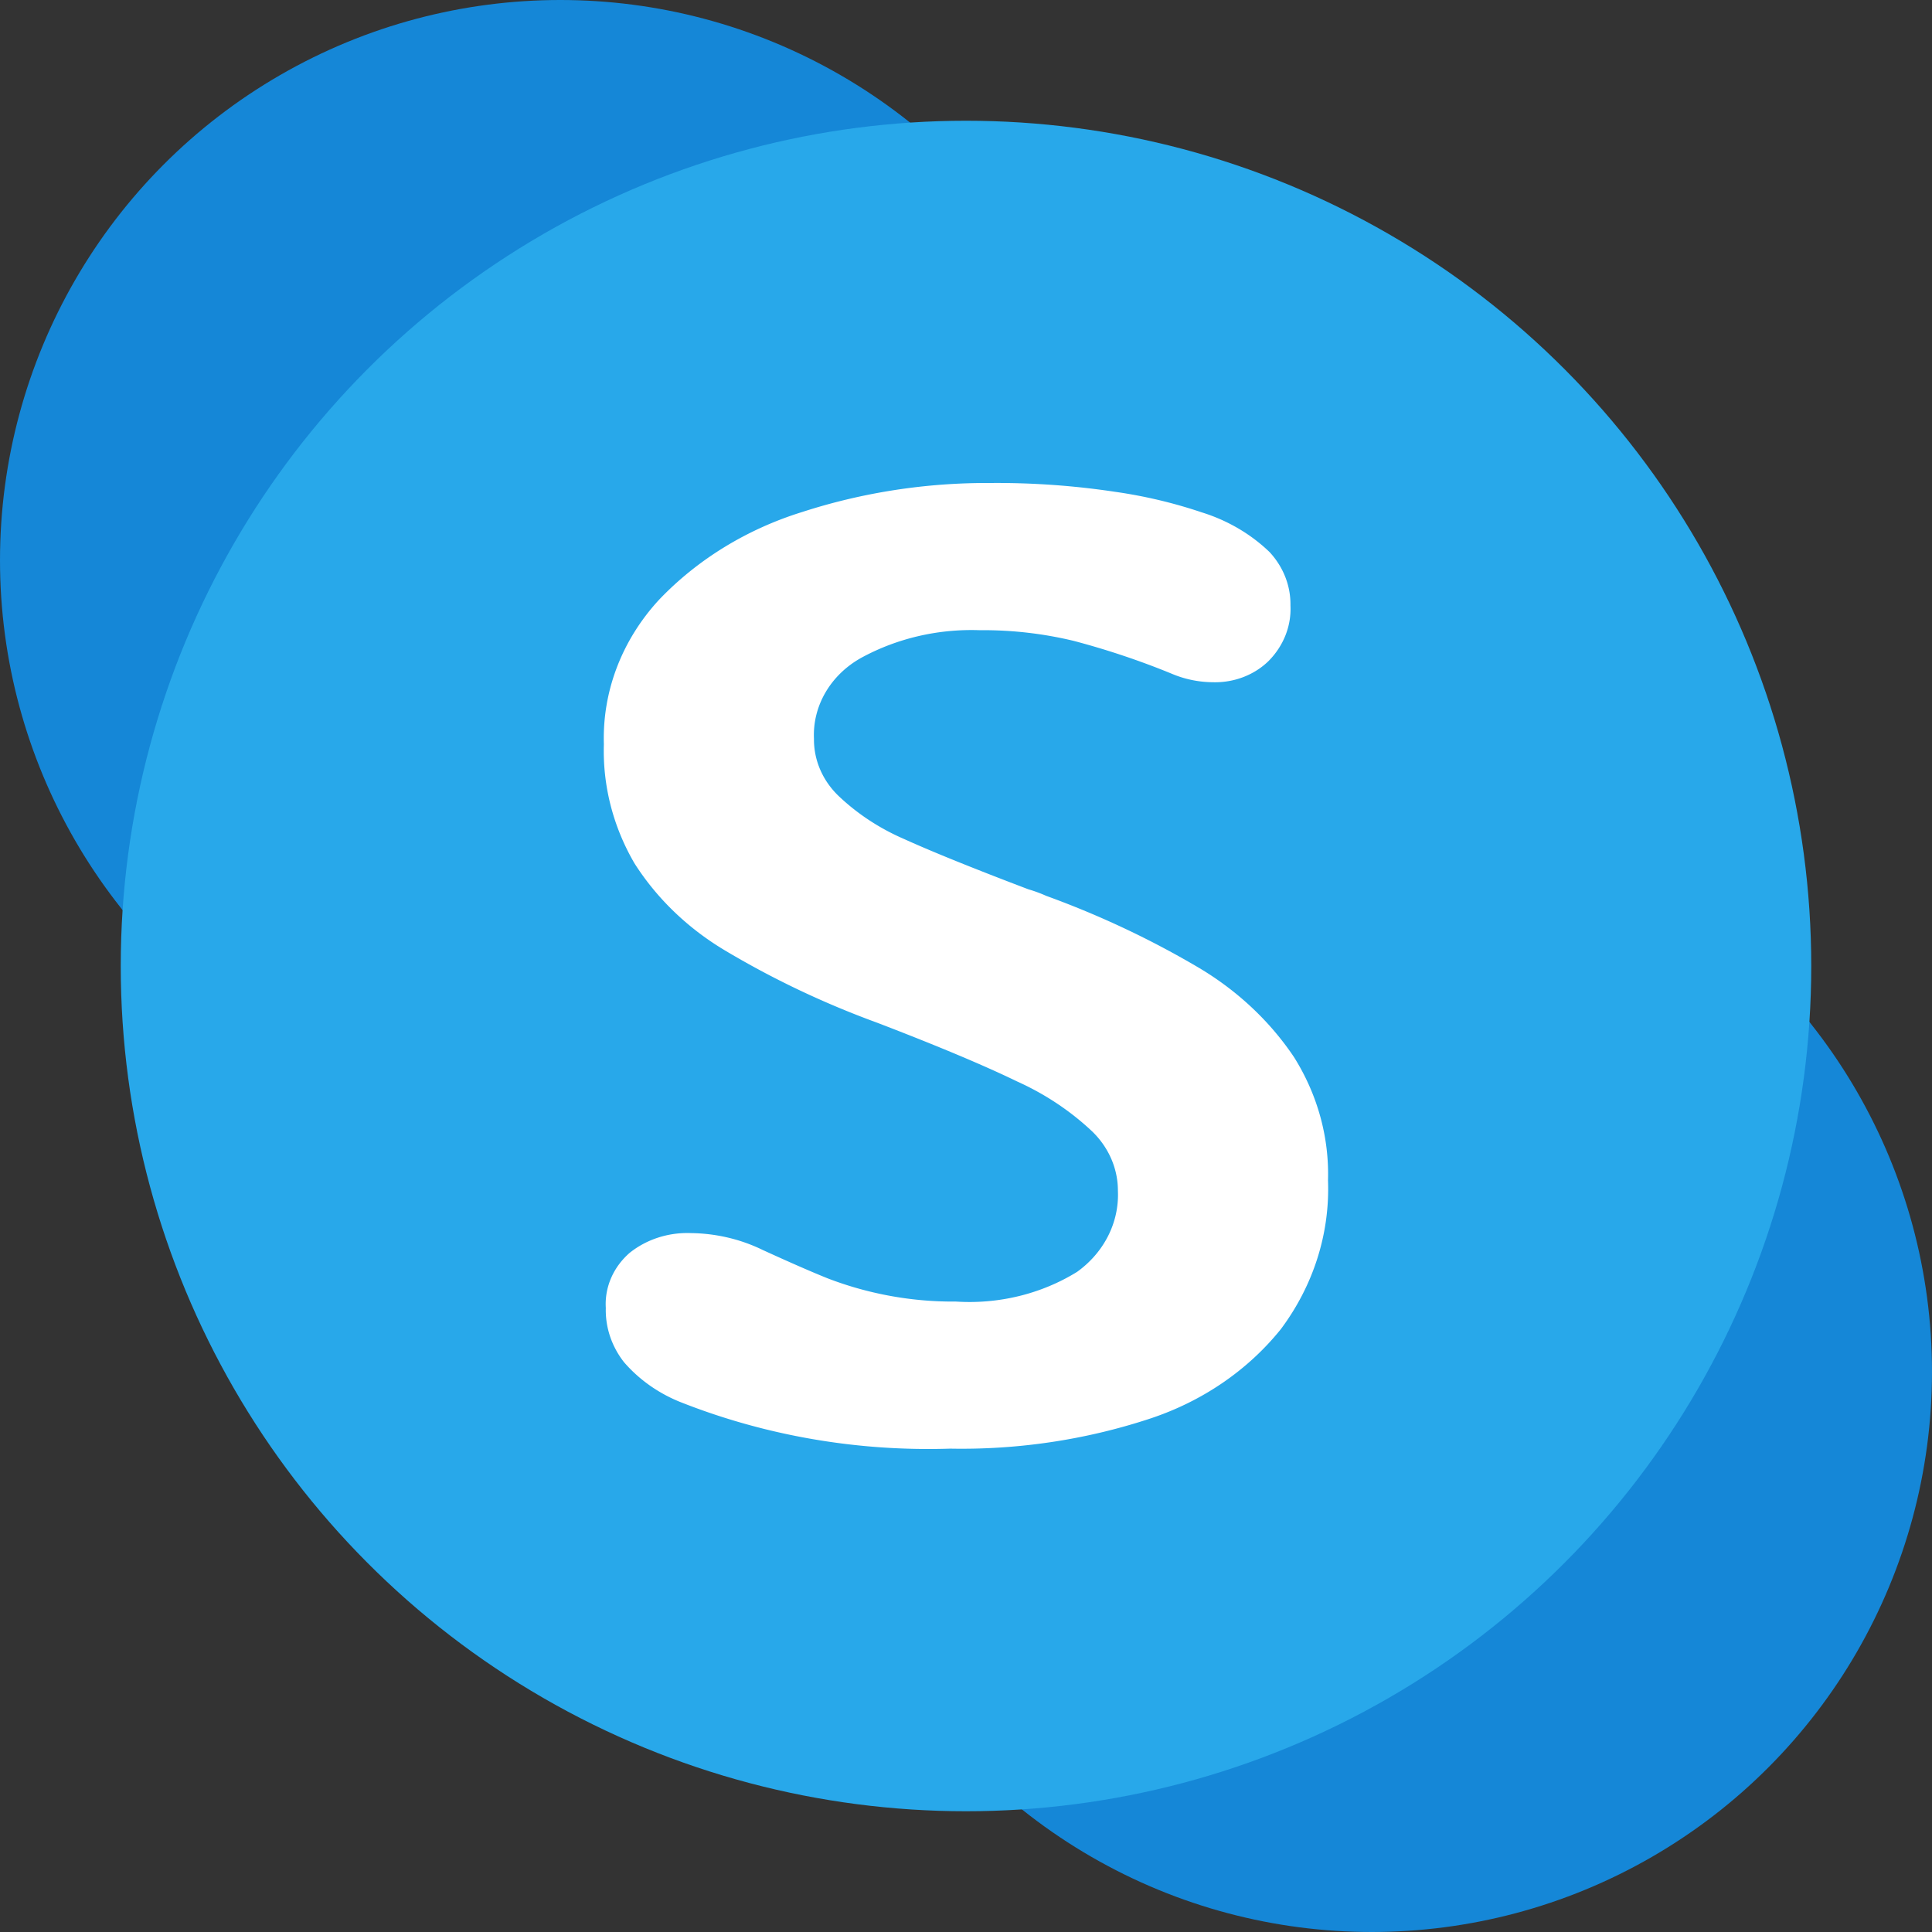
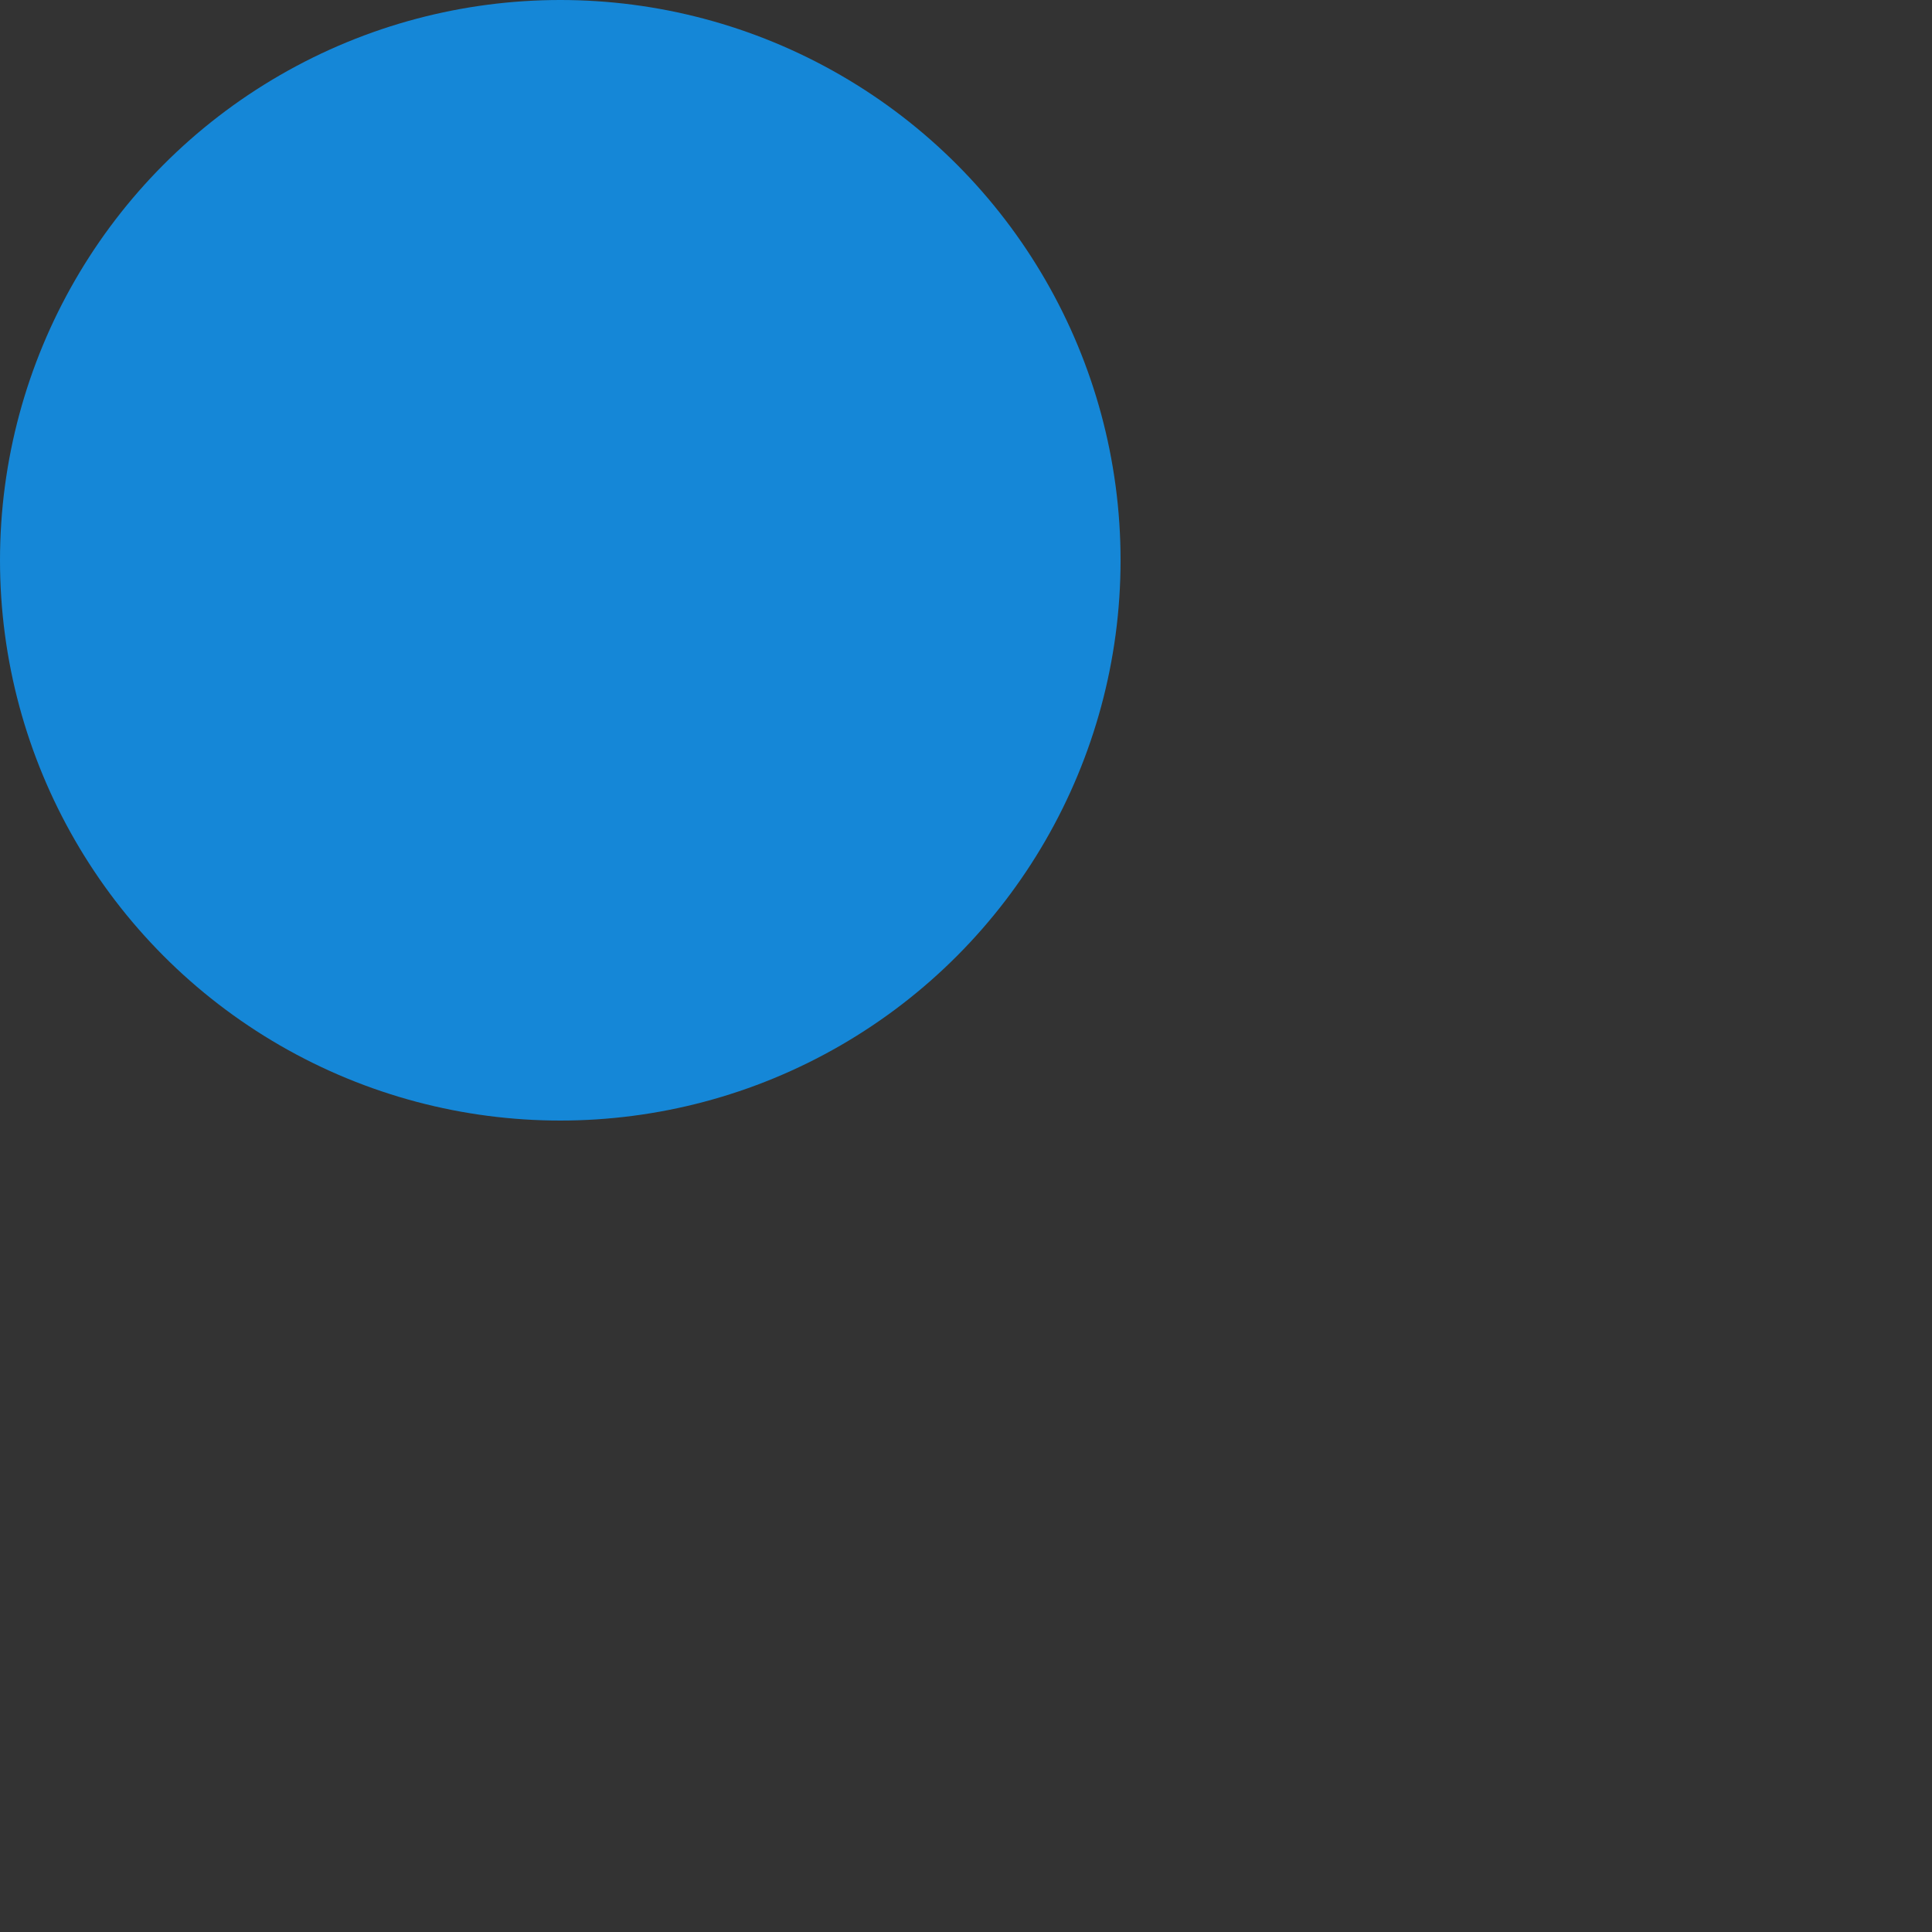
<svg xmlns="http://www.w3.org/2000/svg" width="16" height="16" version="1">
  <rect width="100%" height="100%" fill="#333333" stroke="none" />
  <circle style="fill:#1587d7" cx="4.64" cy="4.64" r="4.64" />
-   <circle style="fill:#1587d7" cx="11.36" cy="11.36" r="4.64" />
-   <circle style="fill:#28a8ea" cx="8" cy="8" r="7" />
-   <path style="fill:#ffffff;fill-rule:evenodd" d="M 5.992,7.864 A 2.353,2.158 0 0 1 5.254,7.149 2.153,1.974 0 0 1 5.001,6.163 1.934,1.774 0 0 1 5.457,4.968 2.743,2.515 0 0 1 6.644,4.24 4.587,4.206 0 0 1 8.2,4 6.04,5.538 0 0 1 9.235,4.073 3.736,3.426 0 0 1 9.952,4.243 1.391,1.276 0 0 1 10.514,4.572 0.726,0.666 0 0 1 10.687,5.014 0.699,0.641 0 0 1 10.505,5.475 0.607,0.557 0 0 1 10.046,5.65 0.826,0.757 0 0 1 9.705,5.58 6.173,5.661 0 0 0 8.894,5.308 2.946,2.701 0 0 0 8.112,5.219 1.785,1.637 0 0 0 7.132,5.448 0.815,0.747 0 0 0 6.741,6.119 a 0.736,0.675 0 0 0 0.203,0.472 1.85,1.696 0 0 0 0.547,0.359 q 0.344,0.156 1.026,0.415 a 1.063,0.975 0 0 1 0.147,0.054 7.288,6.683 0 0 1 1.27,0.599 2.561,2.348 0 0 1 0.782,0.736 2.116,1.941 0 0 1 0.282,1.022 2.242,2.055 0 0 1 -0.391,1.232 2.324,2.131 0 0 1 -1.094,0.744 4.61,4.227 0 0 1 -1.644,0.245 5.178,4.748 0 0 1 -2.24,-0.388 1.219,1.118 0 0 1 -0.462,-0.329 0.806,0.739 0 0 1 -0.15,-0.448 0.638,0.585 0 0 1 0.197,-0.456 0.726,0.666 0 0 1 0.509,-0.164 1.3,1.192 0 0 1 0.594,0.14 q 0.341,0.156 0.538,0.235 a 2.704,2.48 0 0 0 0.465,0.135 2.656,2.436 0 0 0 0.597,0.057 A 1.593,1.461 0 0 0 8.92,10.533 0.883,0.81 0 0 0 9.258,9.862 0.778,0.713 0 0 0 9.046,9.371 2.25,2.063 0 0 0 8.423,8.956 Q 8.011,8.756 7.265,8.47 A 7.177,6.581 0 0 1 5.992,7.864" />
</svg>